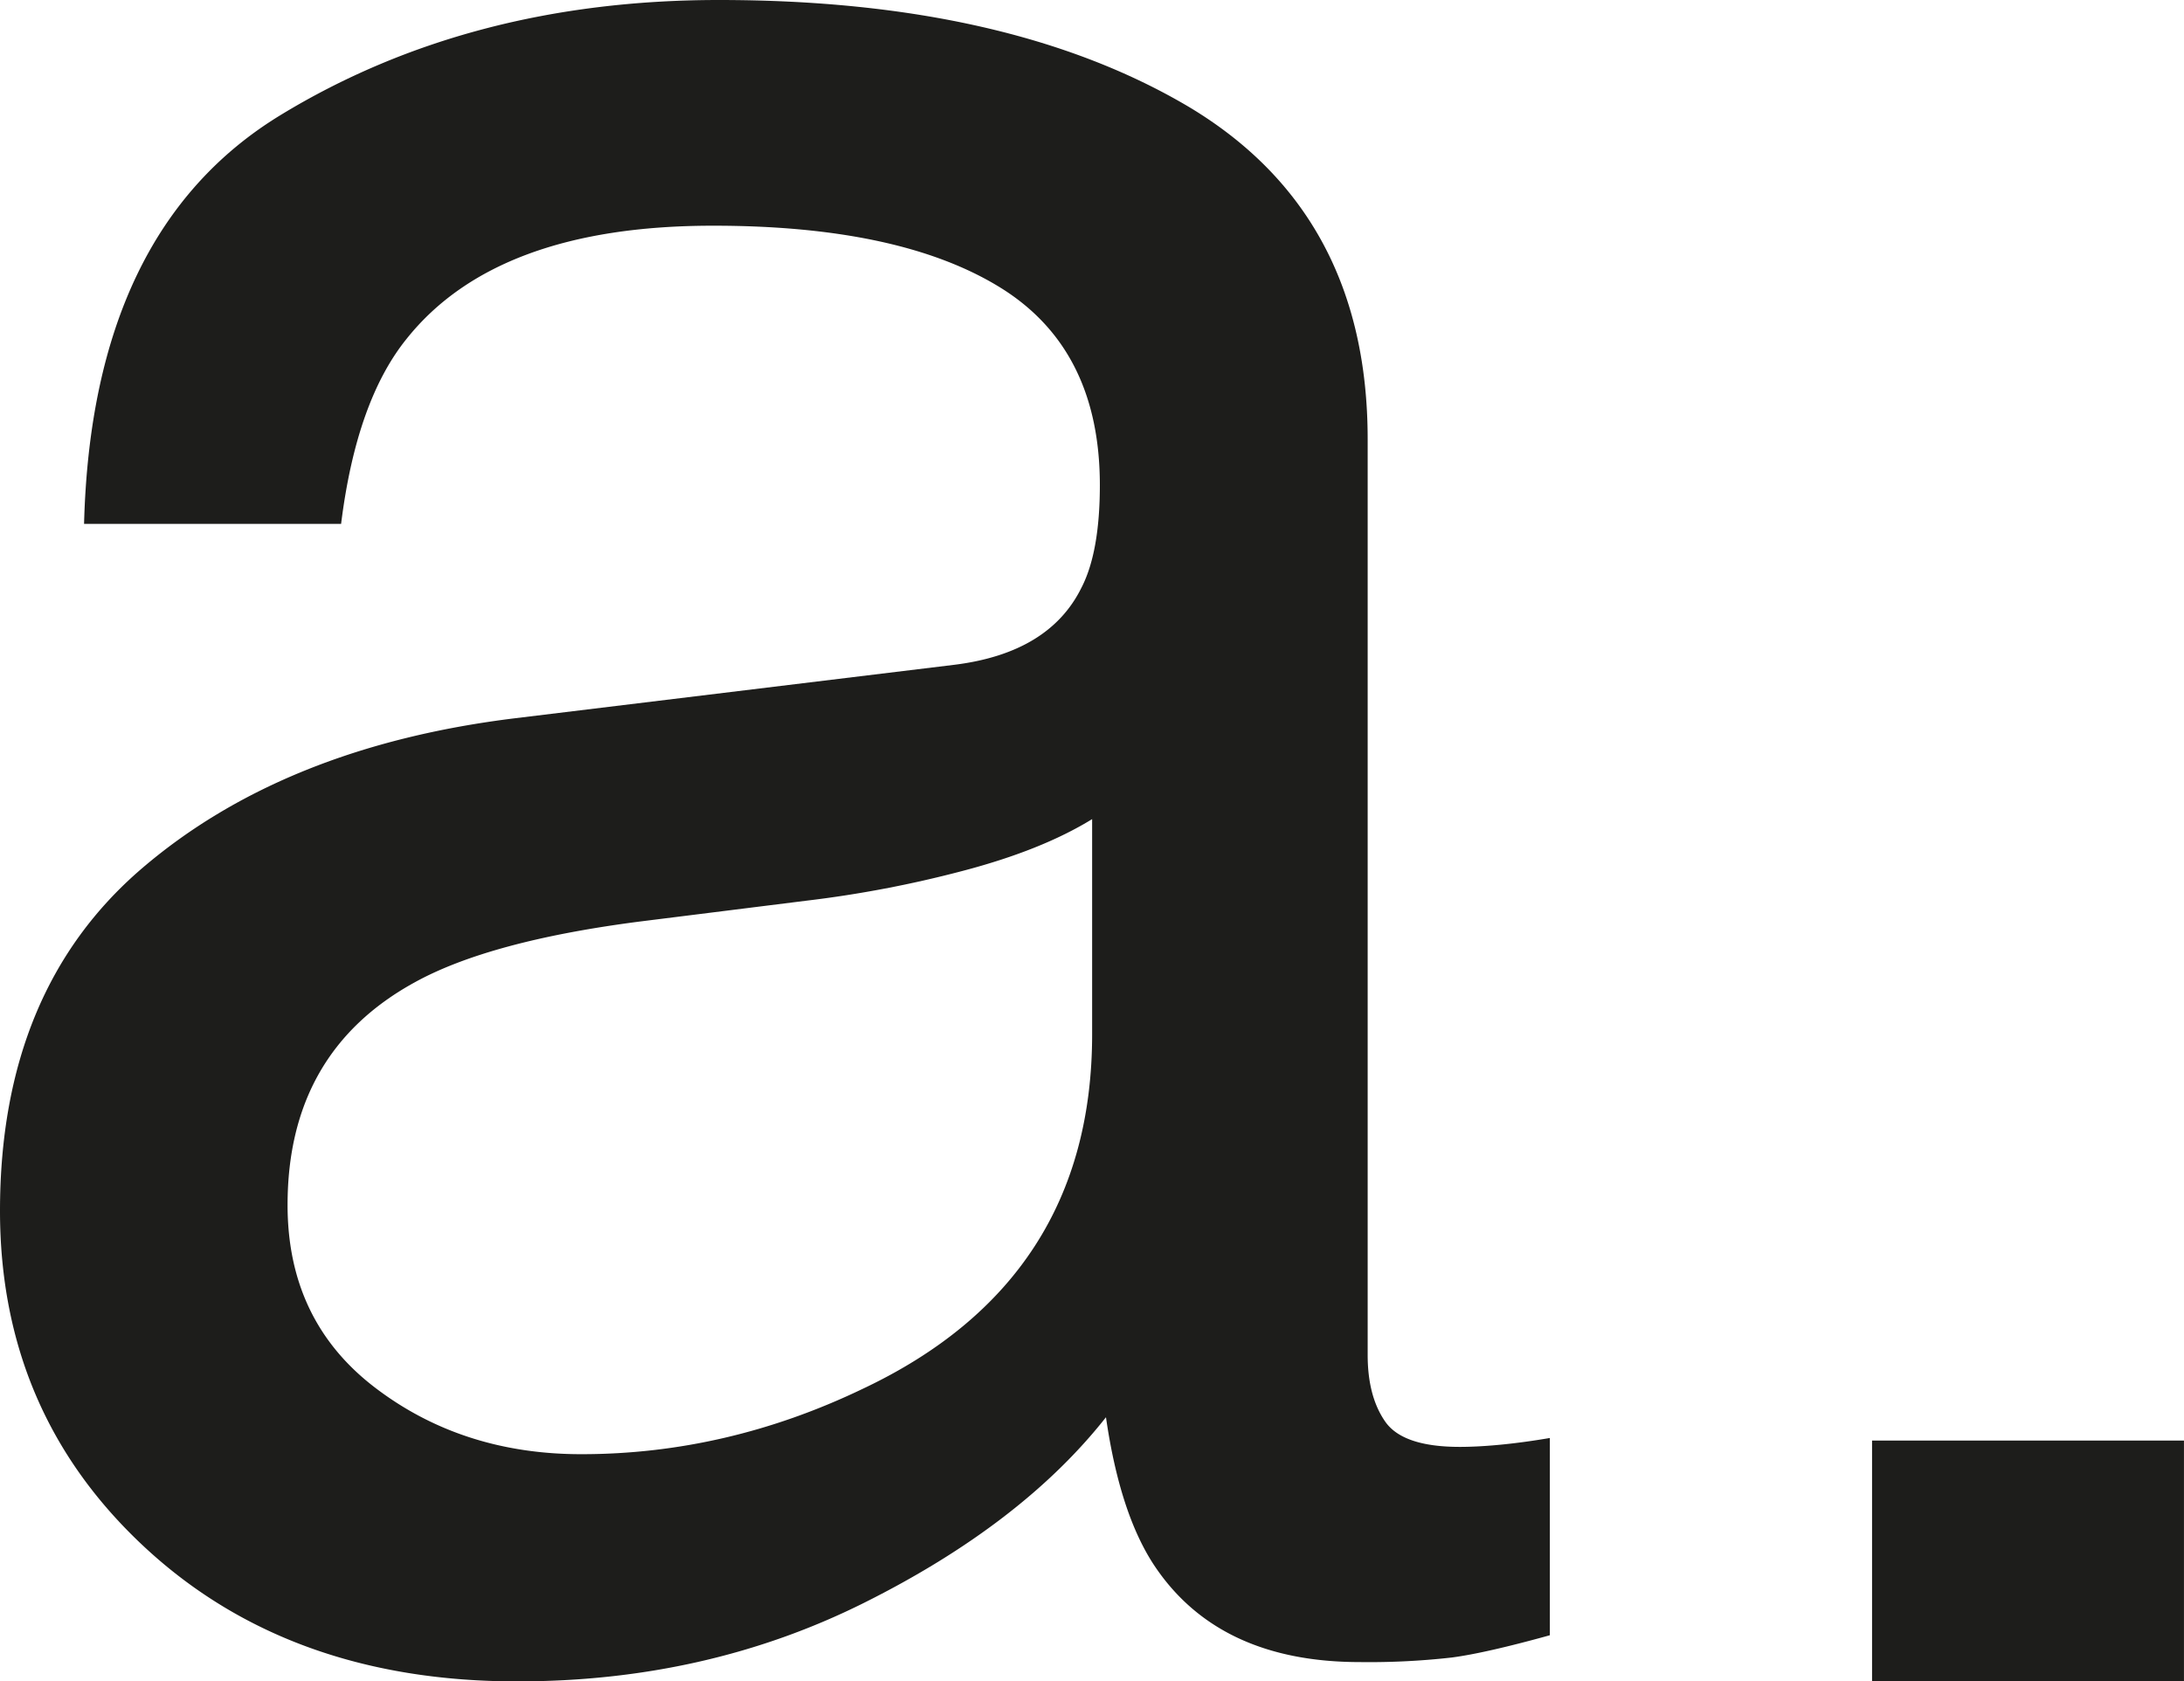
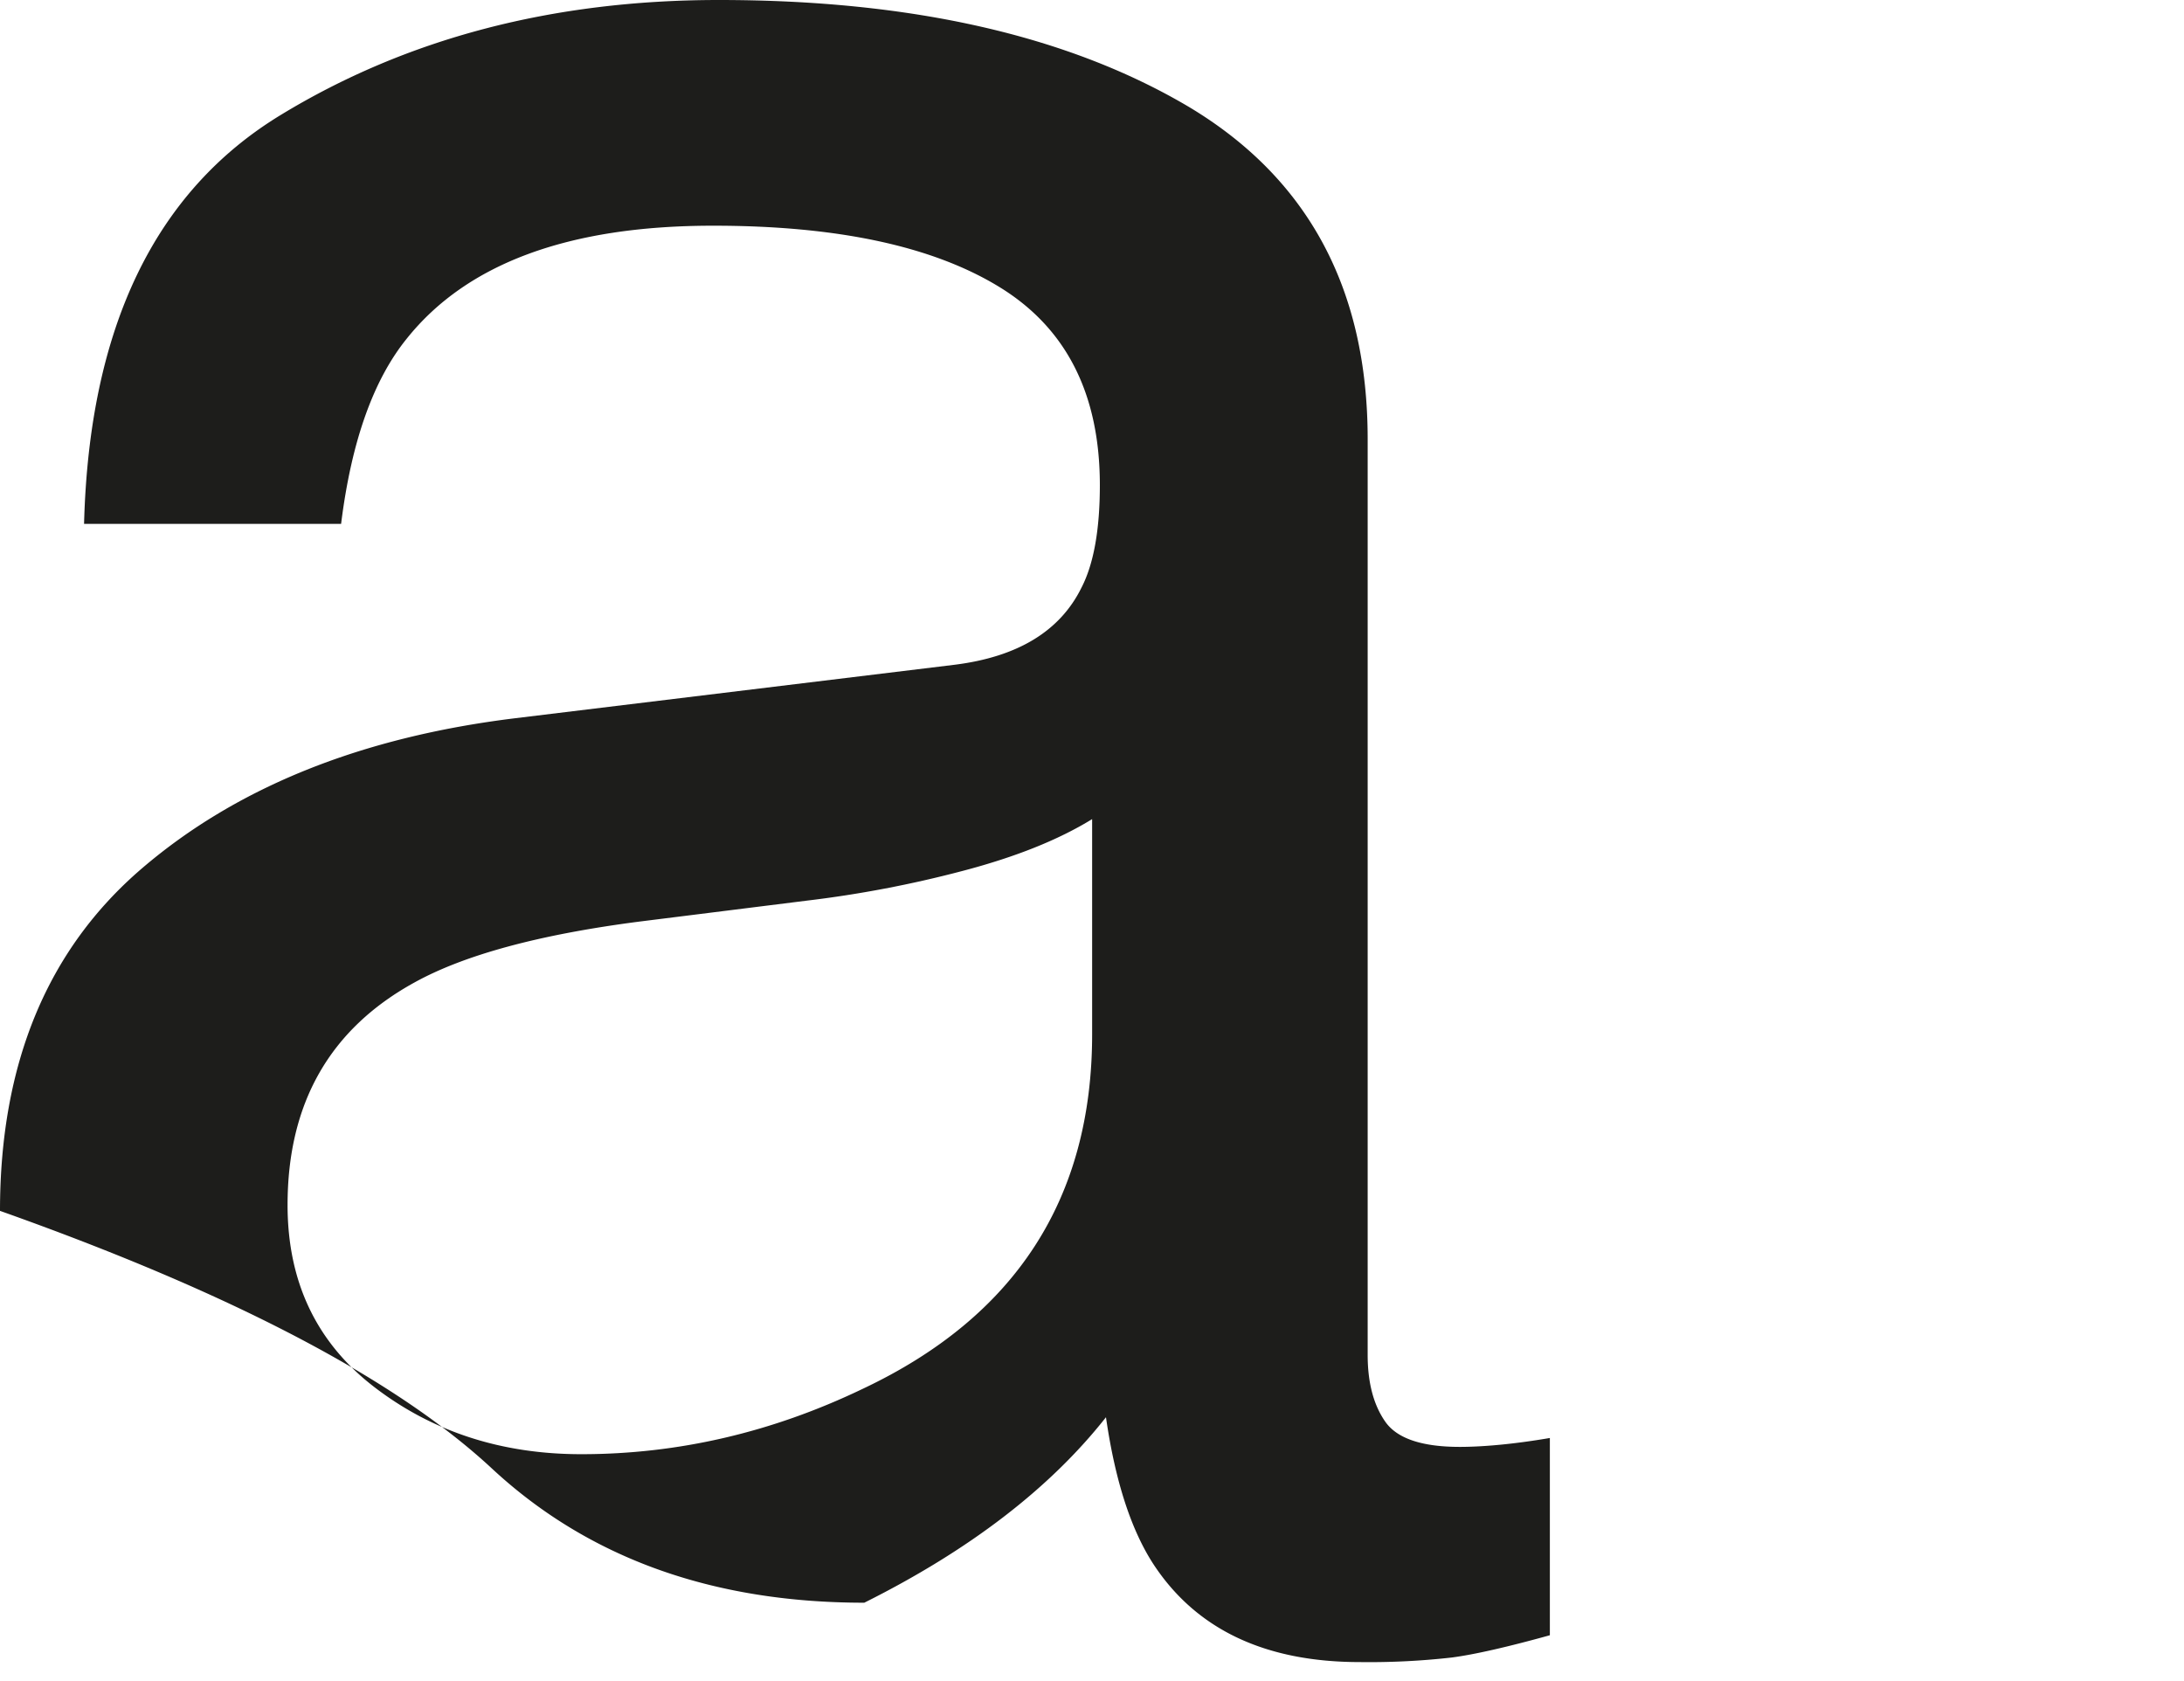
<svg xmlns="http://www.w3.org/2000/svg" viewBox="0 0 675.48 519.93">
  <defs>
    <style>.cls-1{fill:#1d1d1b;}</style>
  </defs>
  <title>Recurso 2</title>
  <g id="Capa_2" data-name="Capa 2">
    <g id="Capa_1-2" data-name="Capa 1">
-       <path class="cls-1" d="M295.22,205.58q29.32-3.66,39.27-23.86,5.67-11,5.68-31.66,0-42.23-31-61.26t-88.71-19q-66.71,0-94.62,34.88Q110.24,123.91,105.5,162H26q2.37-90.86,60.8-126.43T222.36,0q89.42,0,145.25,33Q423,66.09,423,135.83V419q0,12.86,5.44,20.65t23,7.8q5.67,0,12.77-.69t15.14-2.06v61q-19.87,5.51-30.28,6.88A227.47,227.47,0,0,1,420.6,514q-44,0-63.87-30.29-10.43-16.05-14.67-45.43-26,33-74.75,57.36t-107.4,24.33q-70.5,0-115.2-41.53T0,374.46q0-68.38,44-106T159.44,222.1ZM115.91,429.06q27,20.65,63.87,20.65,44.94,0,87-20.19,71-33.48,71-109.67V253.31q-15.62,9.63-40.21,16.06a352,352,0,0,1-48.26,9.18L197.76,285q-46.37,6-69.55,18.82-39.27,21.57-39.27,68.83Q88.94,408.41,115.91,429.06Z" />
-       <path class="cls-1" d="M579,445.5h96.47v74.43H579Z" />
+       <path class="cls-1" d="M295.22,205.58q29.32-3.66,39.27-23.86,5.67-11,5.68-31.66,0-42.23-31-61.26t-88.71-19q-66.71,0-94.62,34.88Q110.24,123.91,105.5,162H26q2.37-90.86,60.8-126.43T222.36,0q89.42,0,145.25,33Q423,66.09,423,135.83V419q0,12.86,5.44,20.65t23,7.8q5.67,0,12.77-.69t15.14-2.06v61q-19.87,5.51-30.28,6.88A227.47,227.47,0,0,1,420.6,514q-44,0-63.87-30.29-10.43-16.05-14.67-45.43-26,33-74.75,57.36q-70.5,0-115.2-41.53T0,374.46q0-68.38,44-106T159.44,222.1ZM115.91,429.06q27,20.65,63.87,20.65,44.94,0,87-20.19,71-33.48,71-109.67V253.31q-15.62,9.63-40.21,16.06a352,352,0,0,1-48.26,9.18L197.76,285q-46.37,6-69.55,18.82-39.27,21.57-39.27,68.83Q88.94,408.41,115.91,429.06Z" />
    </g>
  </g>
</svg>